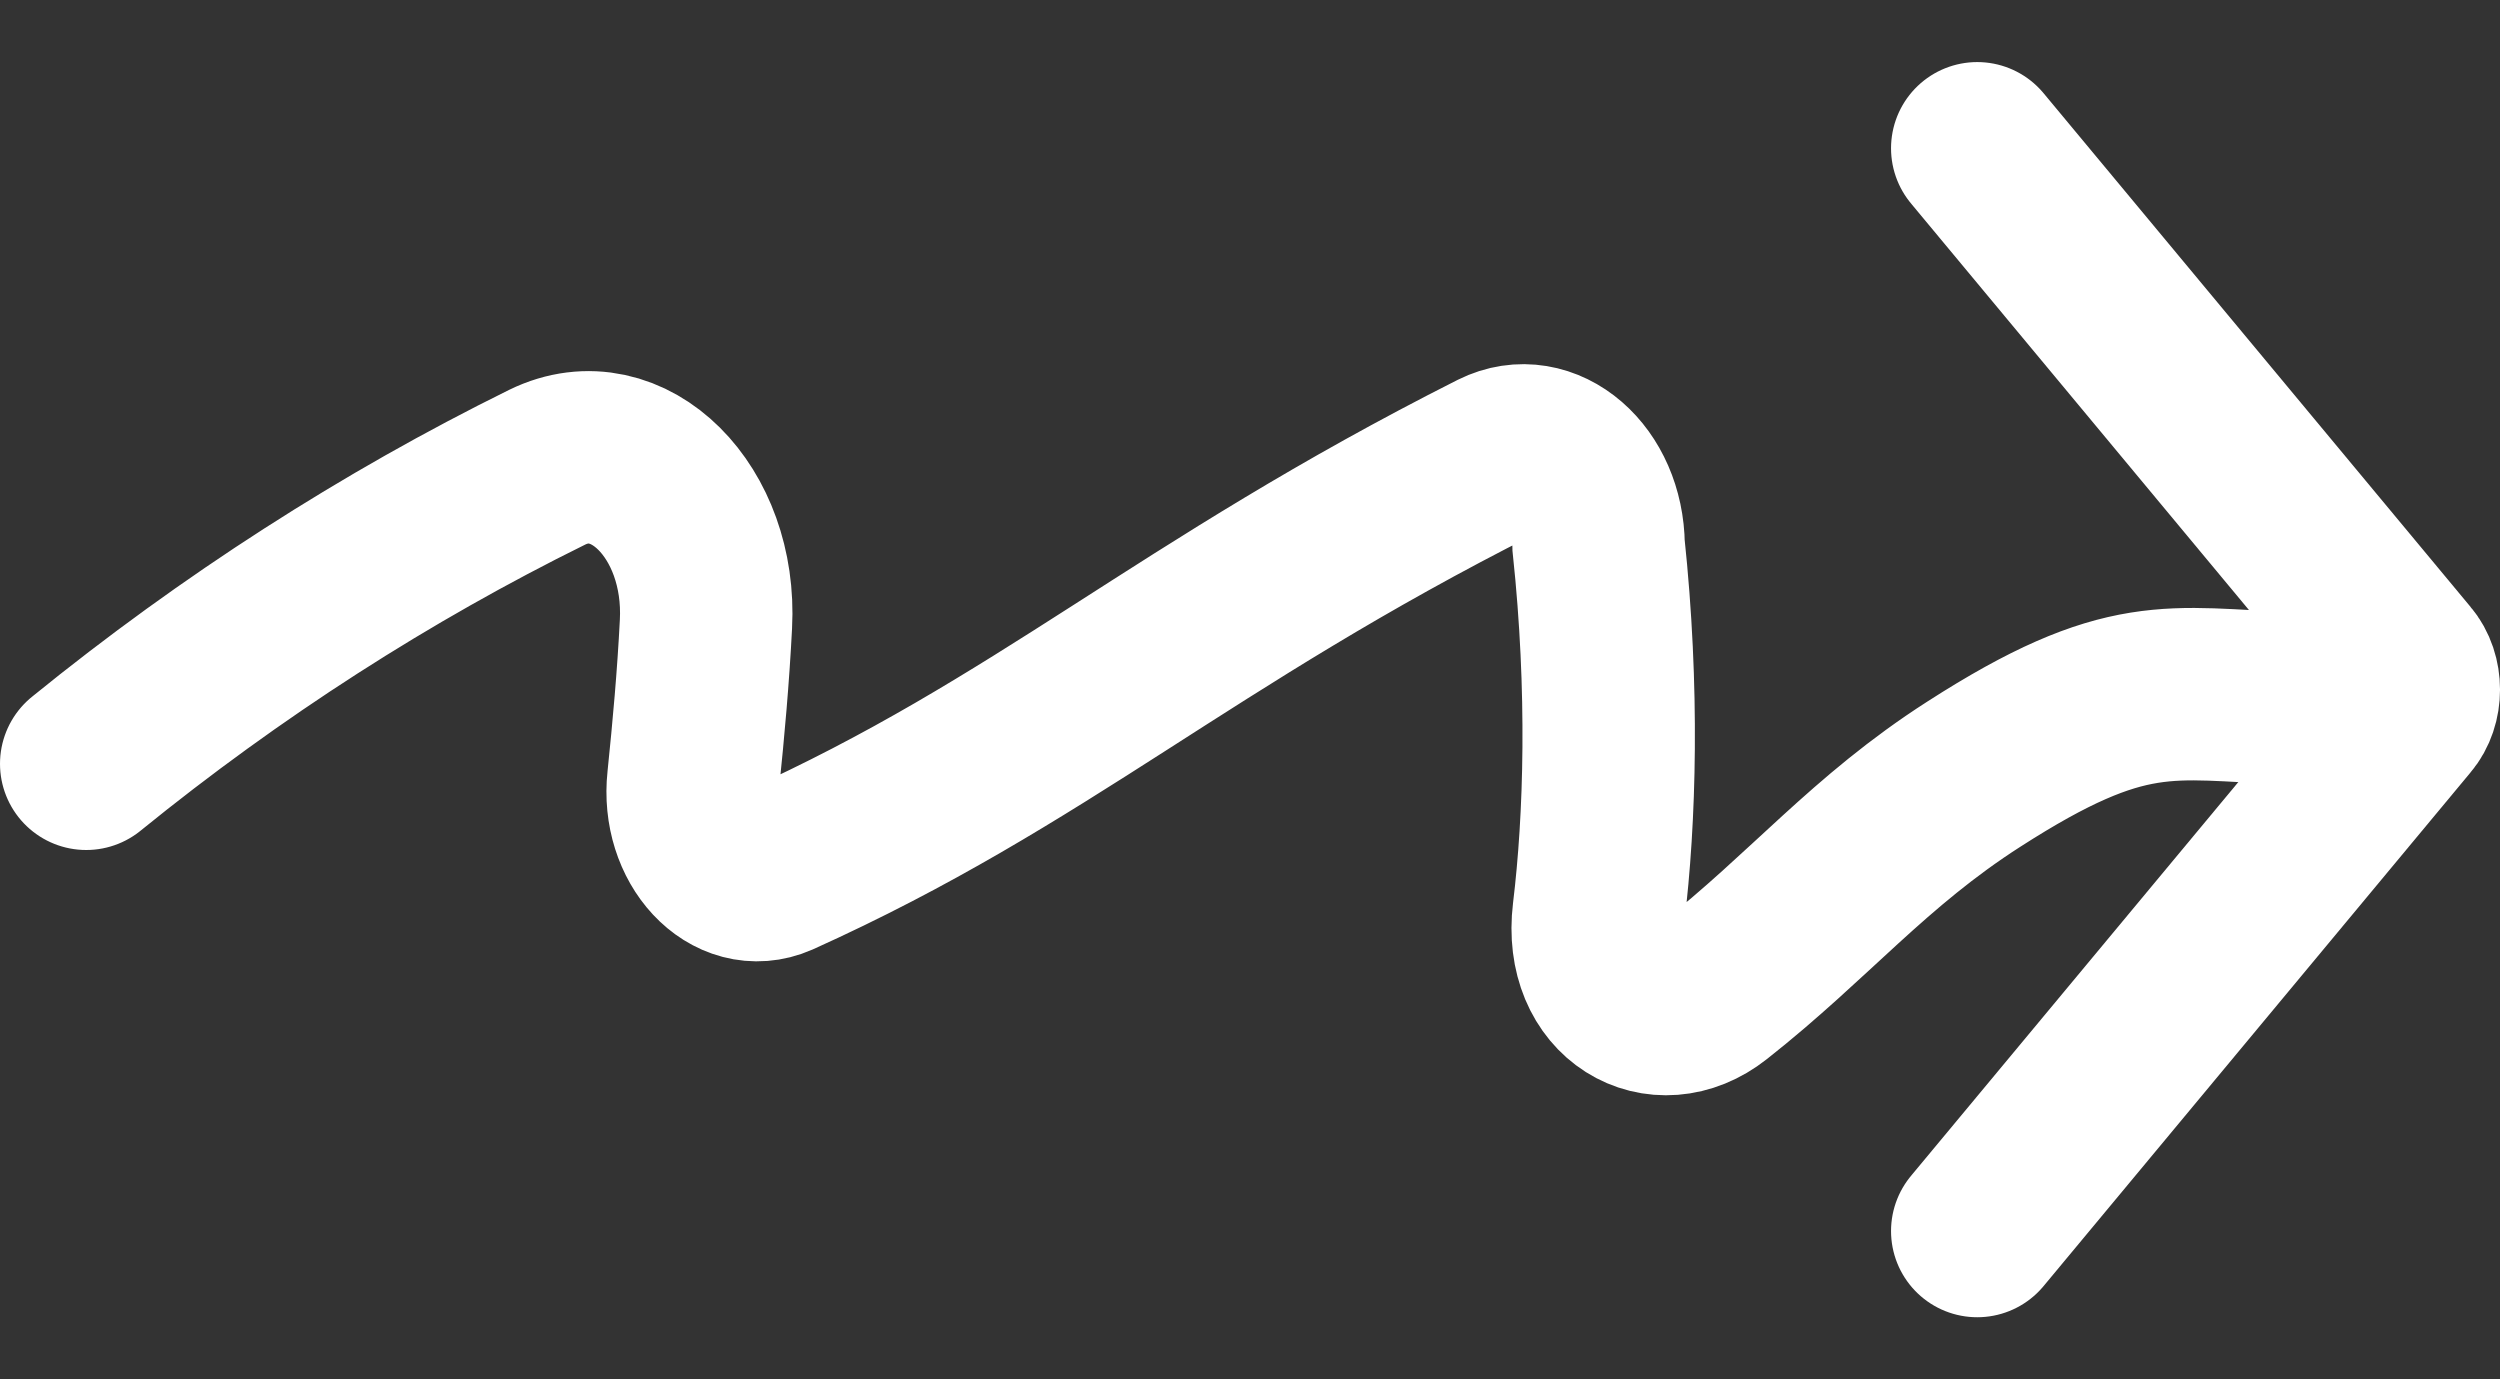
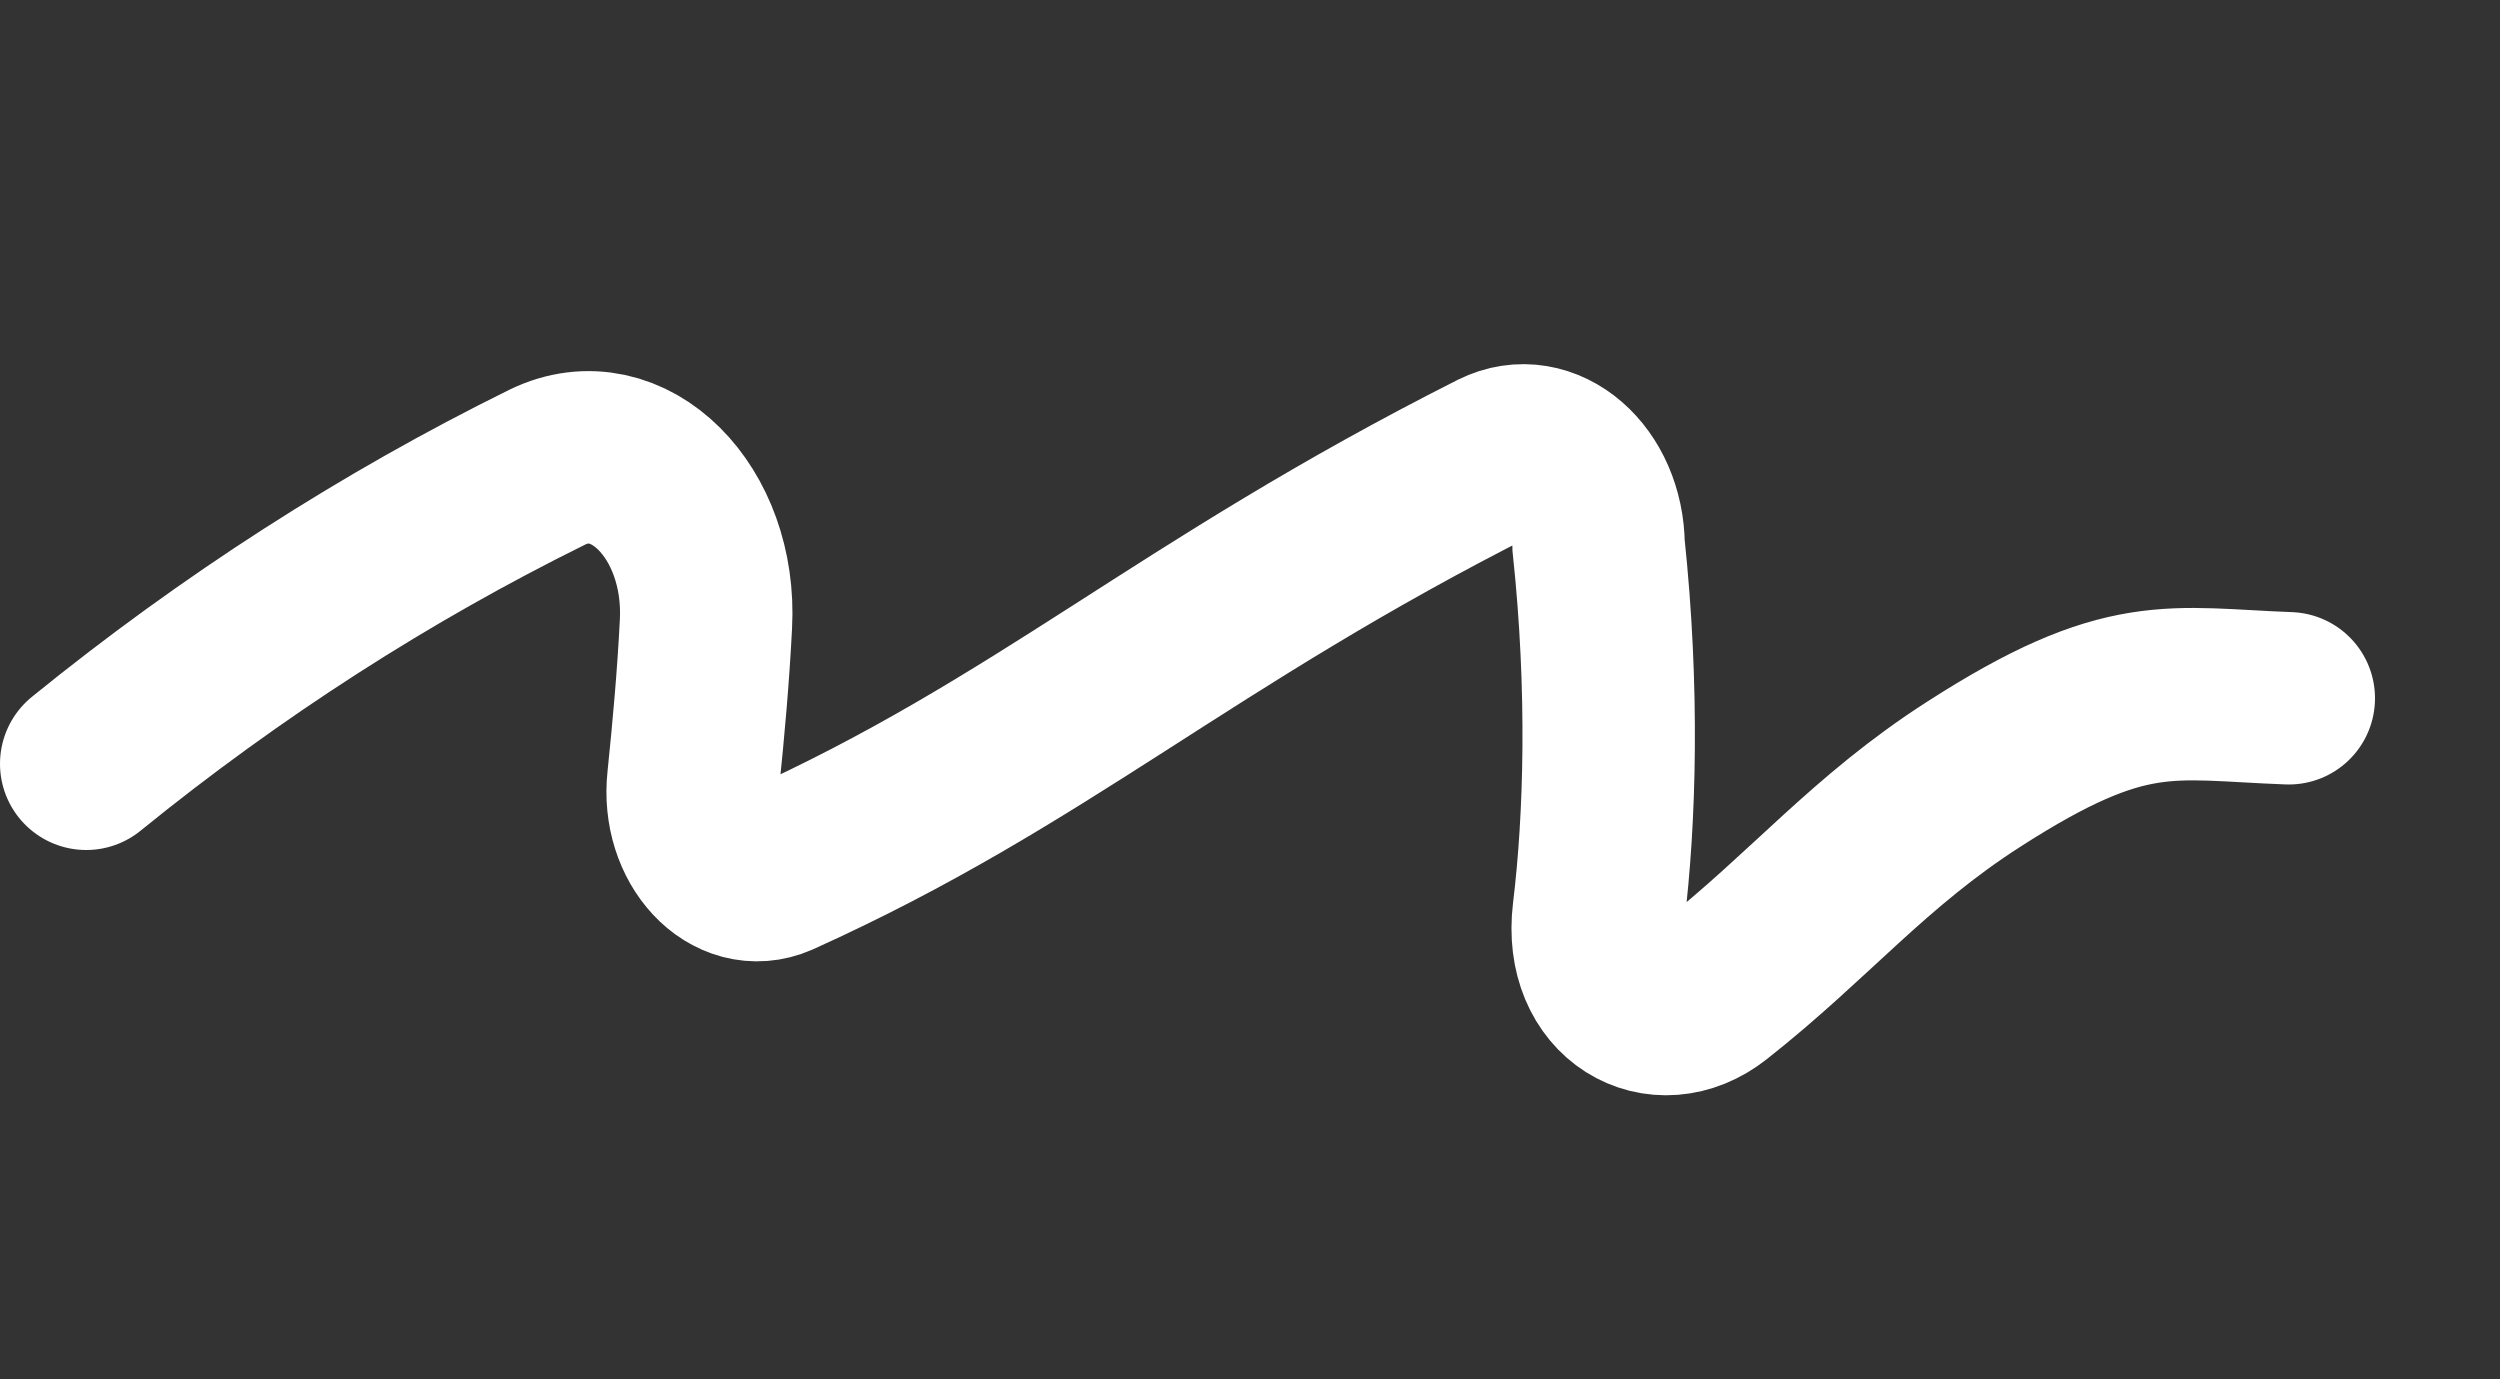
<svg xmlns="http://www.w3.org/2000/svg" width="29" height="16" viewBox="0 0 29 16" fill="none">
  <rect x="0" y="0" width="29" height="16" fill="#333333" stroke="none" />
  <g id="group264" fill="none">
    <path id="line264" d="M1 8.86C2.687 7.49 4.483 6.34 6.347 5.42C7.287 4.96 8.258 5.94 8.189 7.24C8.158 7.85 8.104 8.45 8.042 9.05C7.965 9.76 8.497 10.33 9.021 10.1C12.103 8.71 13.713 7.14 17.358 5.3C17.92 5.02 18.536 5.55 18.544 6.33C18.721 8 18.677 9.5 18.544 10.594C18.429 11.544 19.245 12 19.877 11.5C20.994 10.62 21.68 9.76 22.897 8.98C24.67 7.84 25.178 8.05 26.55 8.1" stroke="white" stroke-width="2" stroke-miterlimit="10" stroke-linecap="round" />
-     <path id="head264" d="M22.936 1.72L27.89 7.68C28.037 7.85 28.037 8.15 27.89 8.32L22.936 14.28" stroke="white" stroke-width="2" stroke-miterlimit="10" stroke-linecap="round" />
  </g>
</svg>